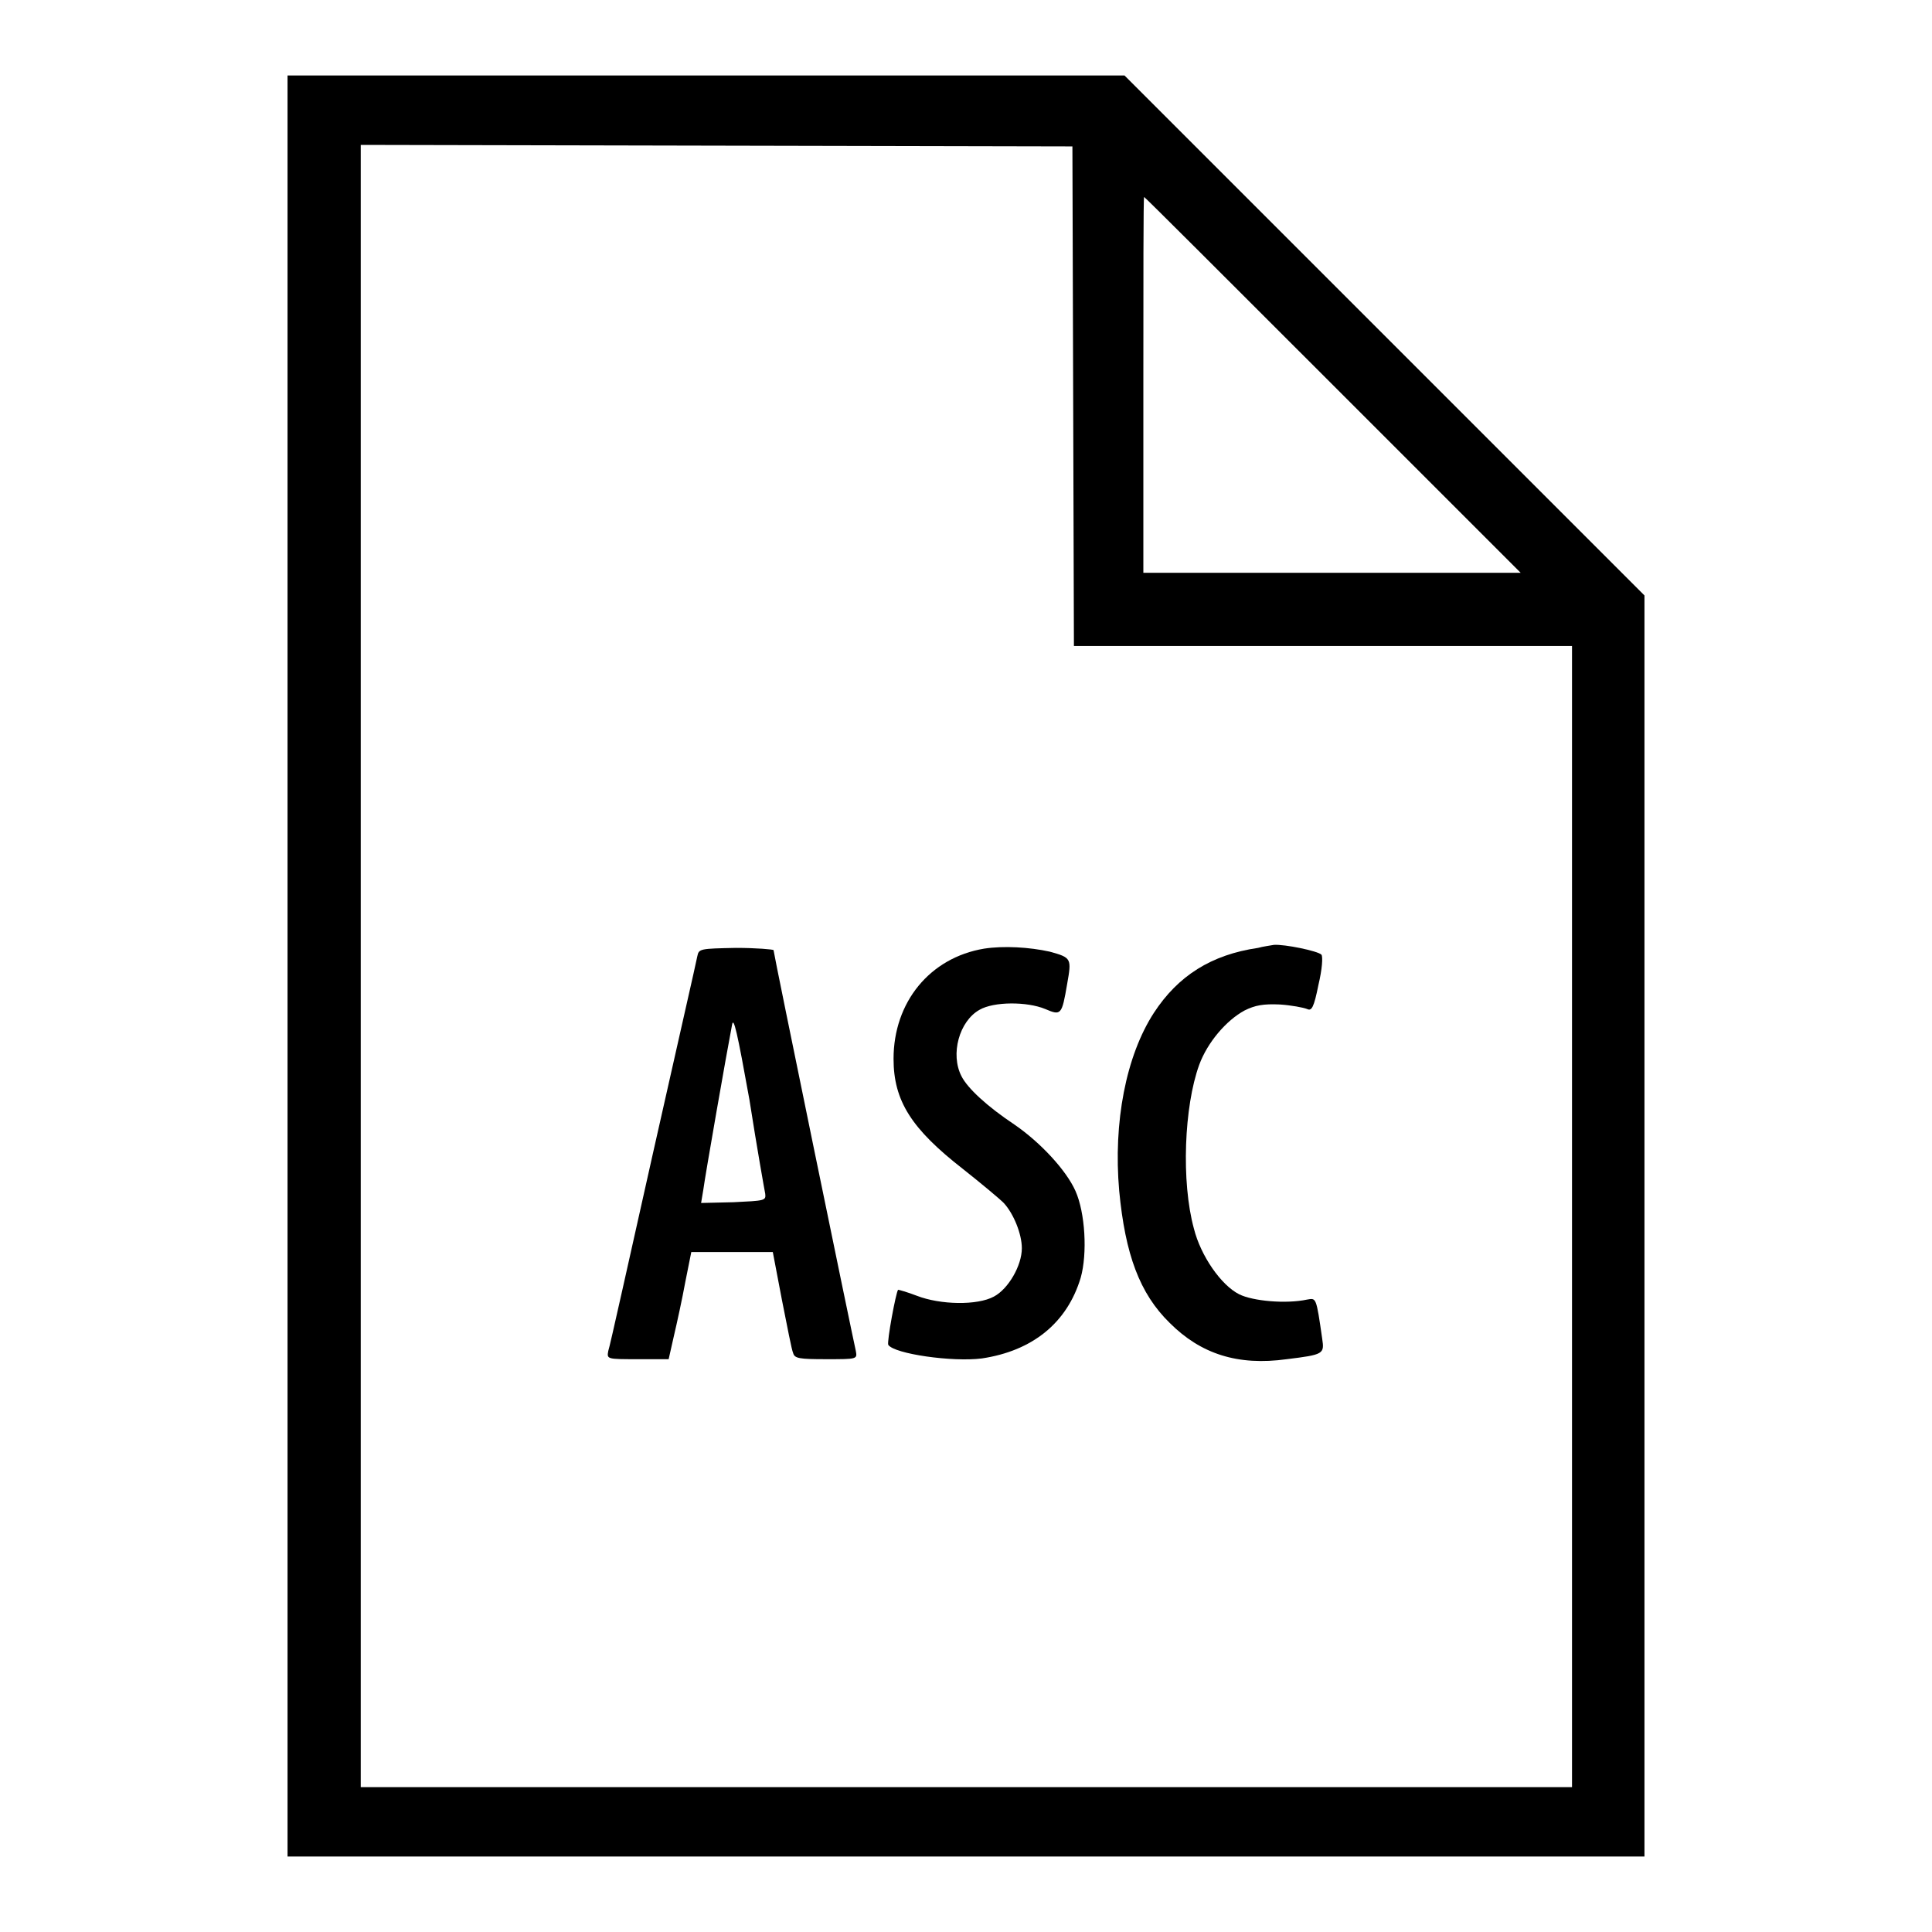
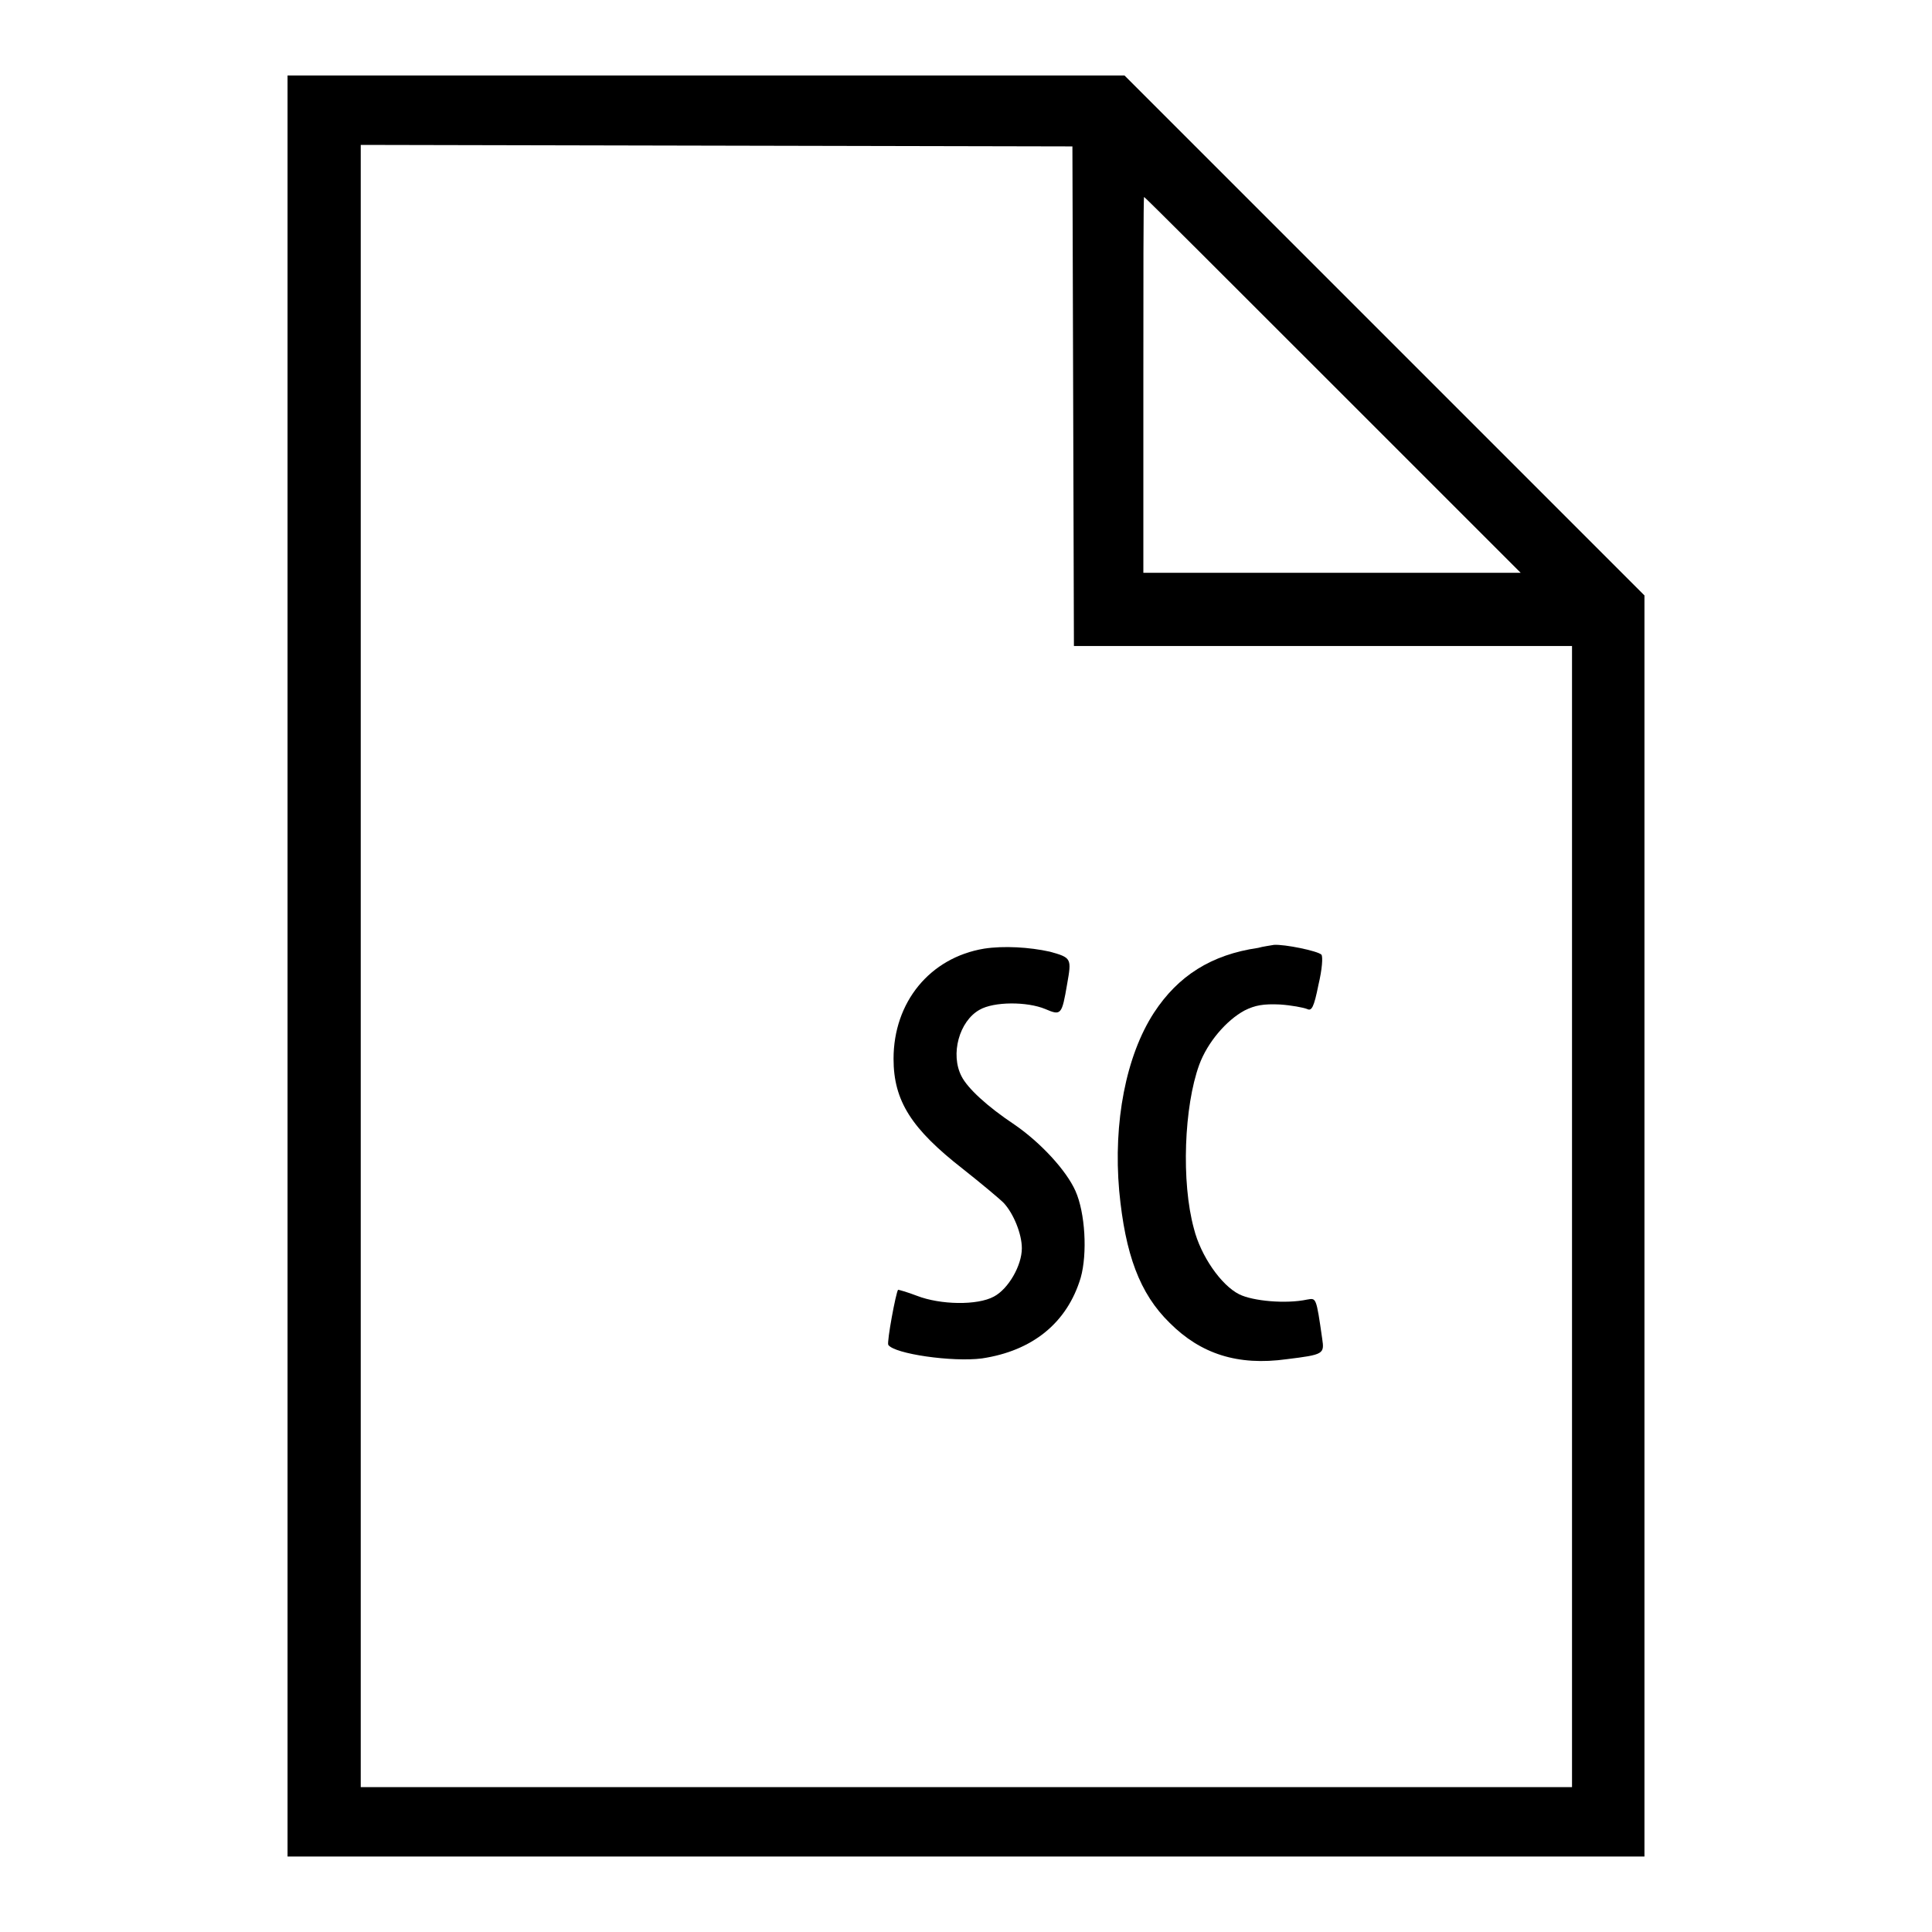
<svg xmlns="http://www.w3.org/2000/svg" version="1.1" x="0px" y="0px" viewBox="0 0 256 256" enable-background="new 0 0 256 256" xml:space="preserve">
  <g>
    <g>
      <g>
        <path fill="#000000" d="M38.1,128v118H128h89.9v-83.6V78.9l-34.5-34.5L149,10H93.5H38.1V128z M142.2,52.5l0.1,33.1h33h33v75.6v75.6H128H47.8V128V19.2L95,19.3l47.1,0.1L142.2,52.5z M176.6,51l24.9,24.9h-25h-25V51c0-13.7,0-24.9,0.1-24.9C151.7,26.1,162.9,37.3,176.6,51z" />
        <path fill="#000000" d="M130.4,125.7c-7.2,1.2-12,7.1-12,14.6c0,5.6,2.4,9.3,9.2,14.6c2.4,1.9,4.8,3.9,5.4,4.5c1.3,1.4,2.4,4.1,2.4,6c0,2.3-1.8,5.4-3.7,6.4c-2.2,1.2-7.1,1.1-10.2-0.1c-1.3-0.5-2.4-0.8-2.5-0.8c-0.3,0.4-1.5,6.9-1.3,7.3c0.8,1.2,8.5,2.3,12.4,1.8c6.7-1,11.3-4.7,13.1-10.7c0.9-3.2,0.6-8.6-0.7-11.5c-1.2-2.7-4.6-6.4-8.1-8.8c-3.6-2.4-6.2-4.8-7-6.4c-1.5-2.9-0.3-7.3,2.4-8.8c1.9-1.1,6.3-1.1,8.7-0.1c2.1,0.9,2.2,0.8,2.9-3.3c0.6-3.4,0.6-3.5-2.3-4.3C136.4,125.5,133,125.3,130.4,125.7z" />
        <path fill="#000000" d="M166.7,125.6c-6.2,0.9-10.6,3.7-13.8,8.6c-3.7,5.7-5.4,14.5-4.6,23.6c0.8,8.4,2.7,13.6,6.7,17.5c4.1,4.1,9,5.7,15.5,4.8c4.9-0.6,5-0.7,4.7-2.7c-0.8-5.6-0.8-5.4-2-5.2c-2.8,0.6-7.2,0.2-9-0.7c-2.4-1.2-5.1-5.1-6-8.7c-1.7-6.2-1.3-16.2,0.7-21.7c1.1-3,3.6-5.9,6-7.2c1.4-0.7,2.5-0.9,4.7-0.8c1.5,0.1,3.1,0.4,3.6,0.6c0.6,0.3,0.9-0.2,1.5-3.2c0.5-2.1,0.6-3.7,0.4-4c-0.5-0.5-4.9-1.4-6.3-1.3C168.3,125.3,167.4,125.4,166.7,125.6z" />
-         <path fill="#000000" d="M92.4,126.7c-0.1,0.6-2.8,12.4-5.9,26.2c-3.1,13.8-5.7,25.6-5.9,26.1c-0.2,1.1-0.2,1.1,3.9,1.1h4.1l0.7-3.1c0.4-1.7,1.1-4.9,1.5-7.1l0.8-4h5.4h5.4l1.2,6.3c0.7,3.5,1.3,6.7,1.5,7.1c0.2,0.7,0.8,0.8,4.4,0.8c4.1,0,4.1,0,3.9-1.1c-0.4-1.7-10.9-52.7-10.9-53.1c0-0.1-2.3-0.3-5-0.3C92.8,125.7,92.6,125.7,92.4,126.7z M101.4,158.2c0.1,0.9-0.1,0.9-4.2,1.1l-4.3,0.1l0.3-1.8c0.2-1.6,3.1-18.2,3.8-21.8c0.2-1.2,0.7,1,2.3,9.9C100.3,152.1,101.3,157.7,101.4,158.2z" />
      </g>
    </g>
  </g>
</svg>